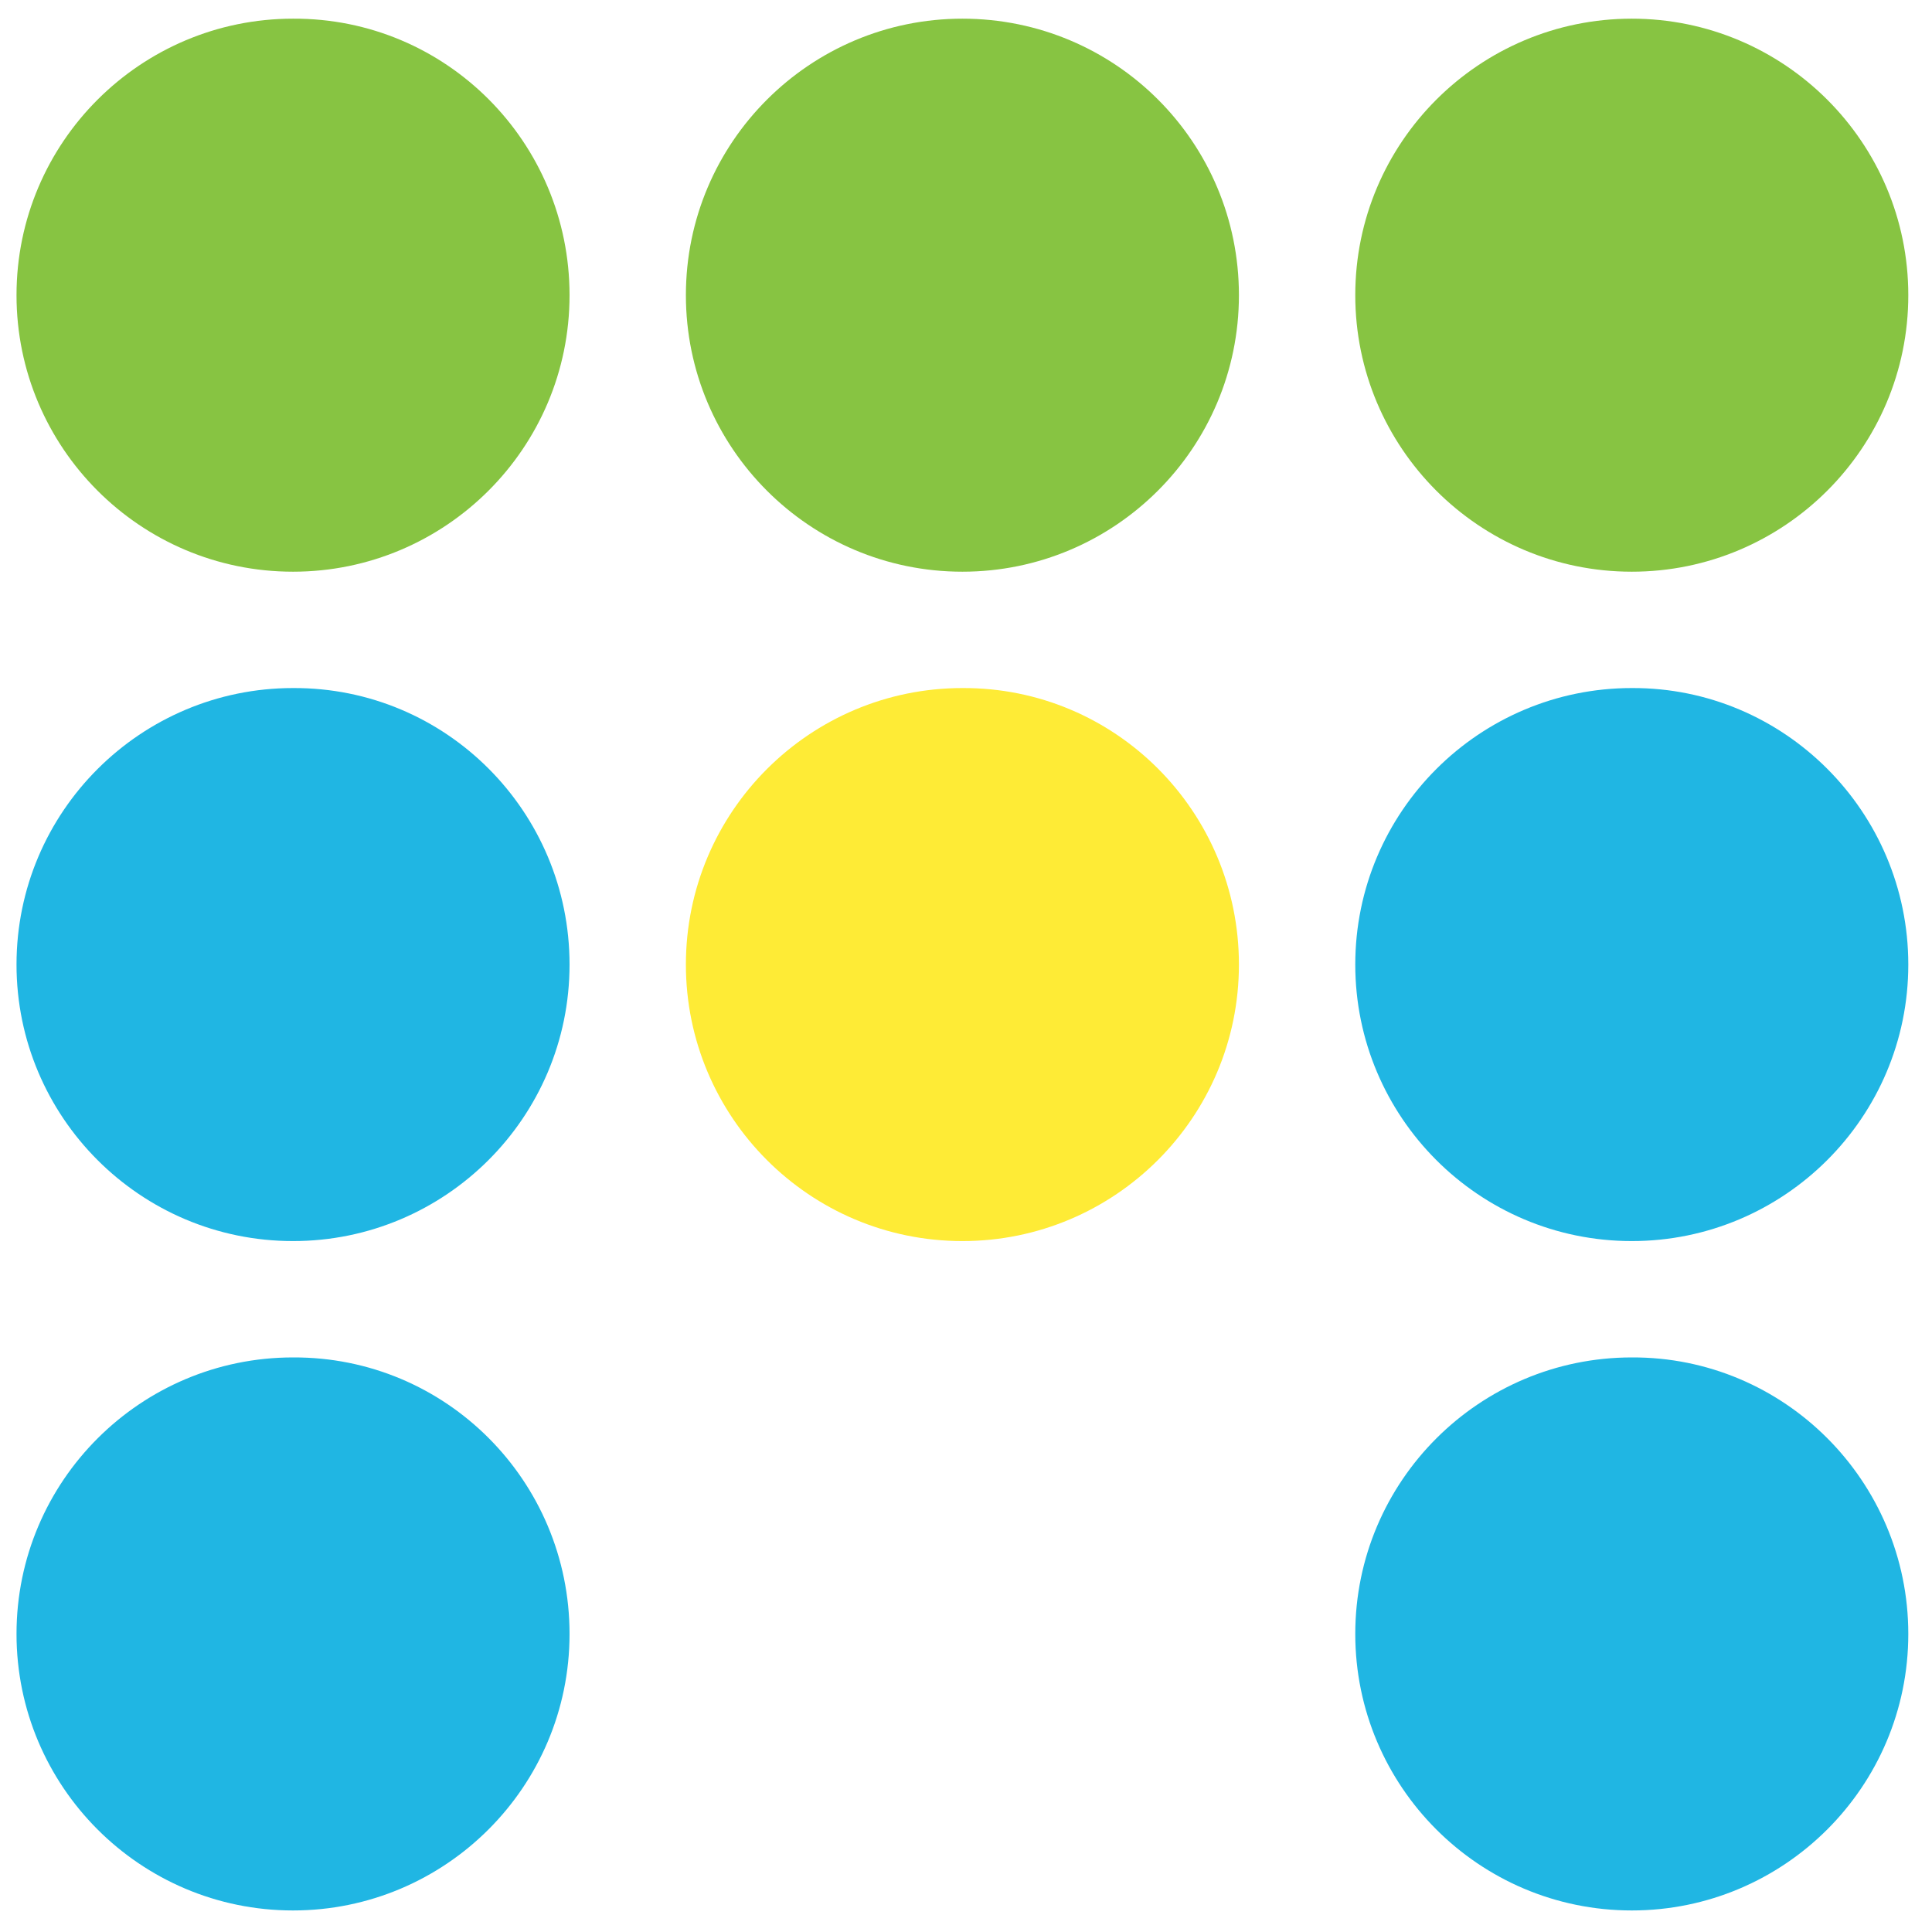
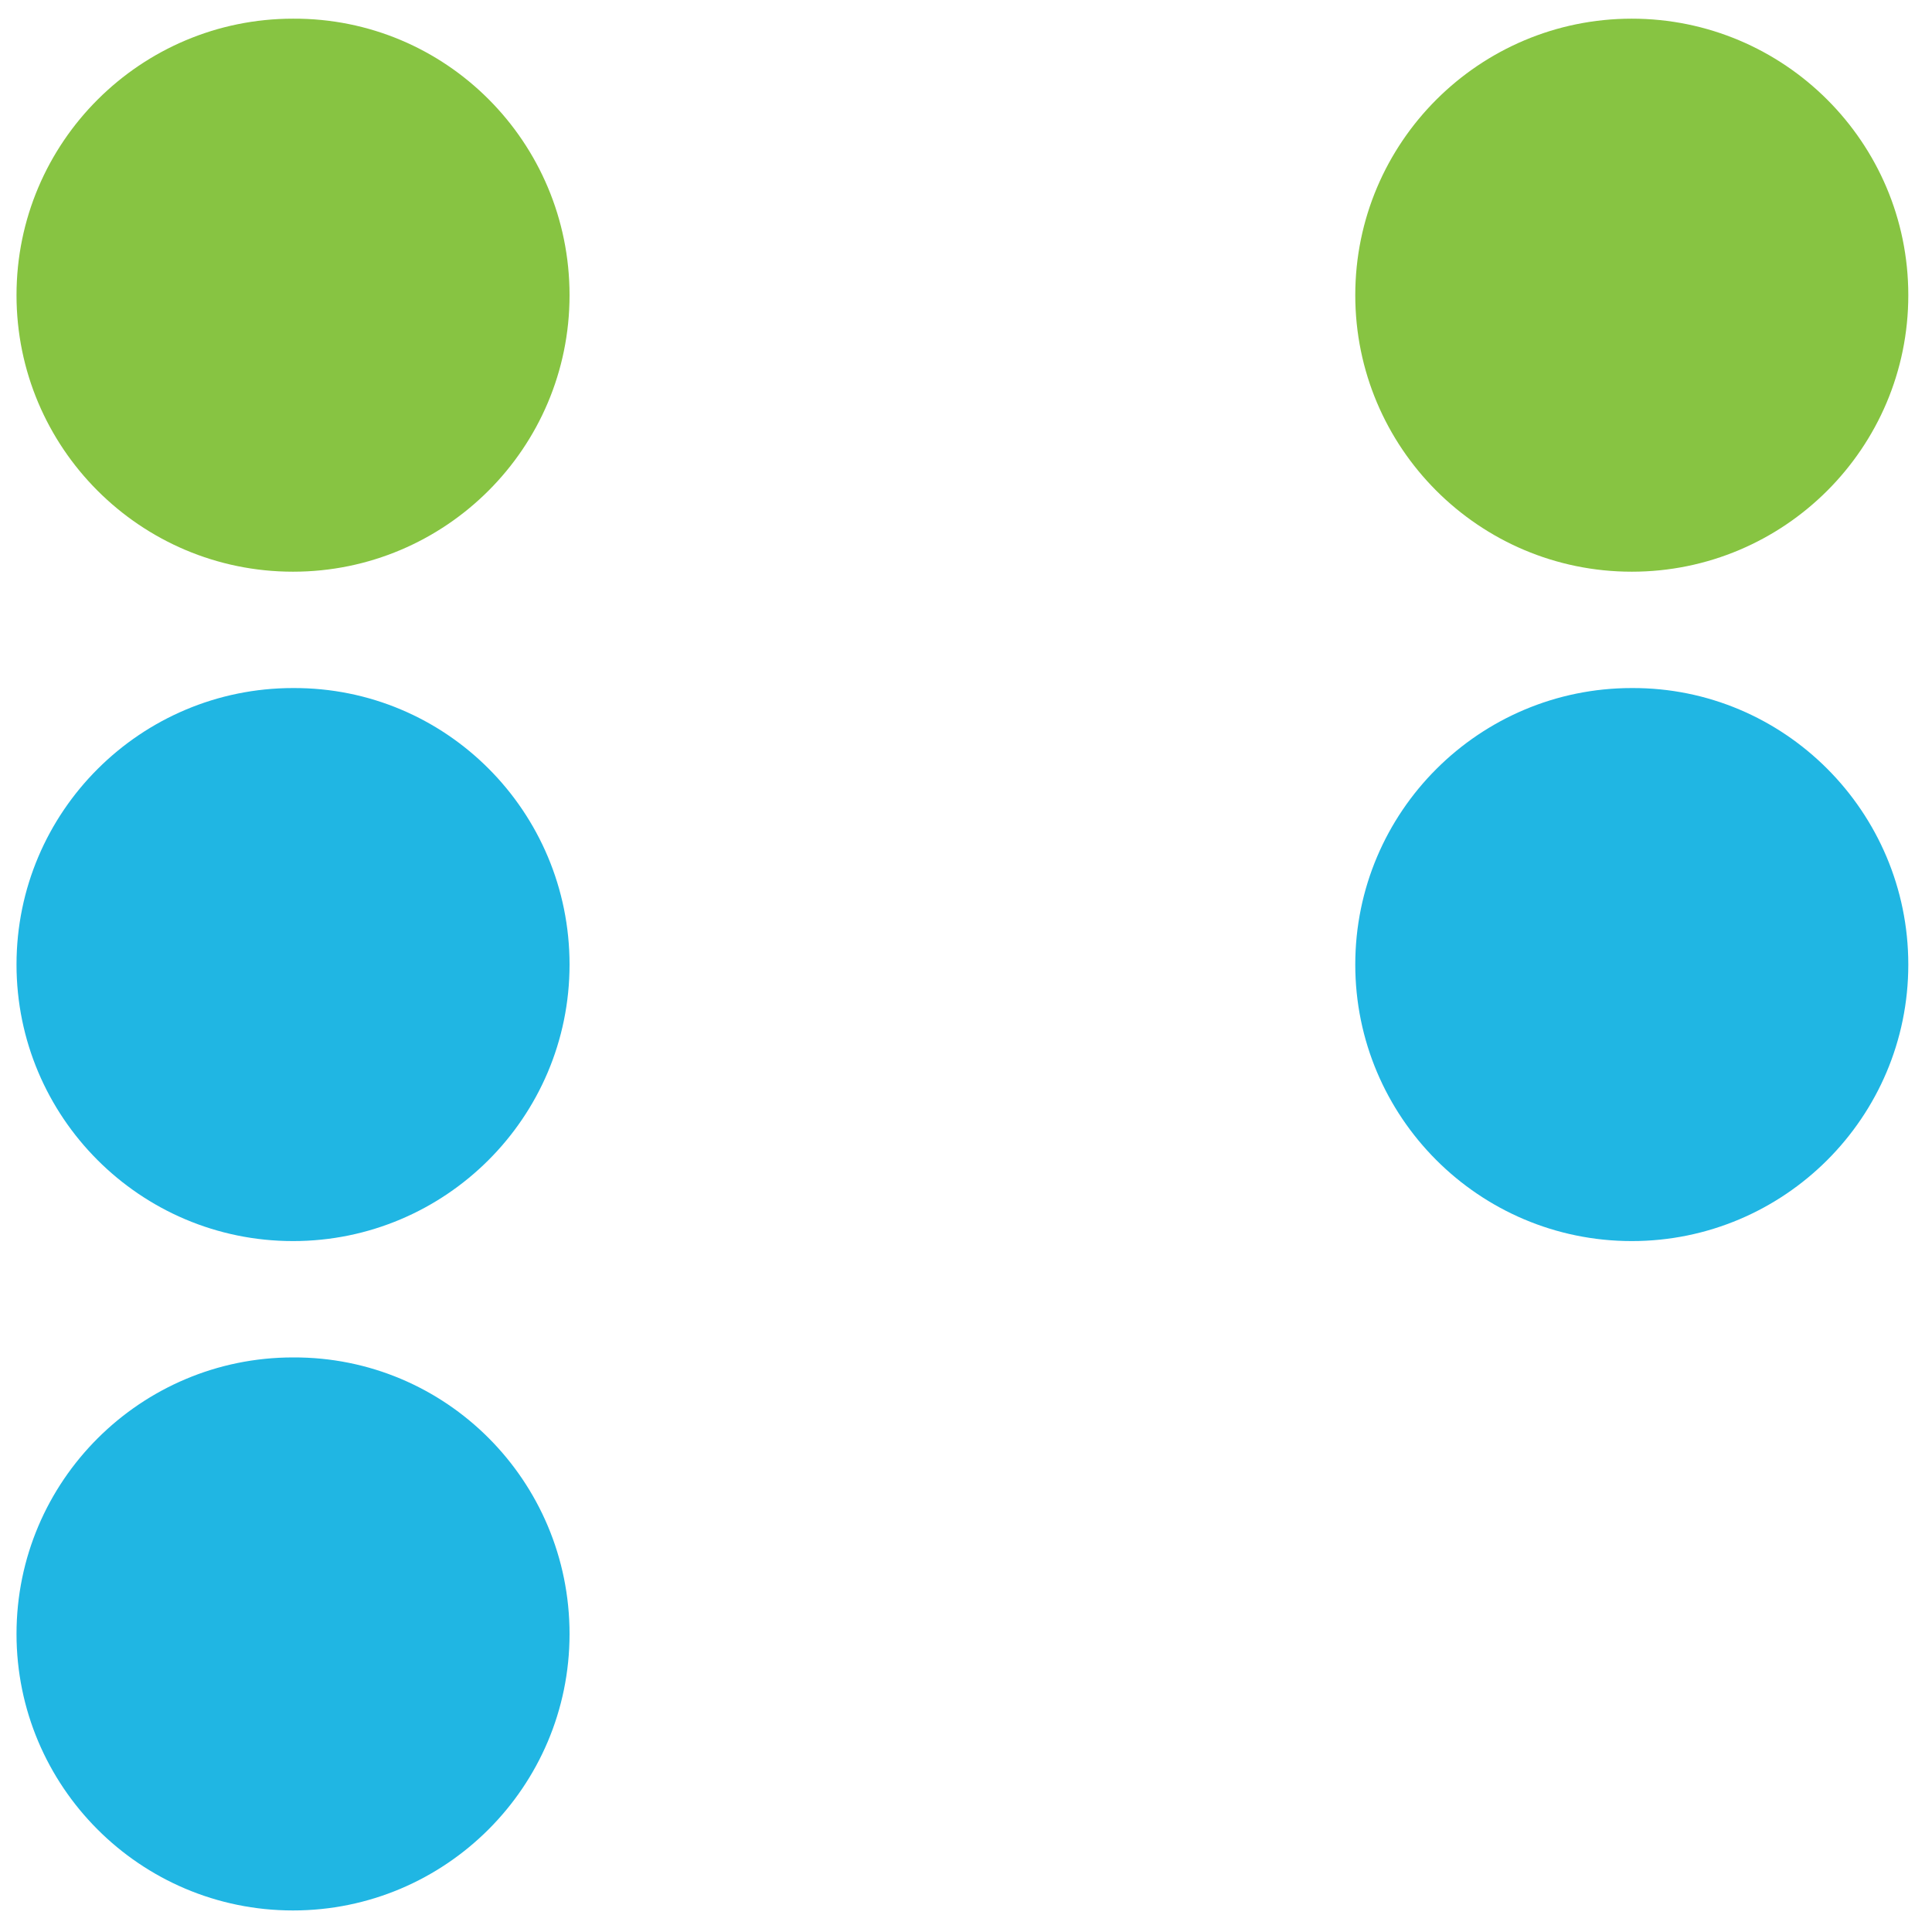
<svg xmlns="http://www.w3.org/2000/svg" version="1.1" id="Vrstva_1" x="0px" y="0px" viewBox="0 0 269 269" style="enable-background:new 0 0 269 269;" xml:space="preserve">
  <style type="text/css">
	.st0{fill:#87C442;}
	.st1{fill:#20B6E3;}
	.st2{fill:#FEEB36;}
</style>
  <g>
    <path class="st0" d="M265.7,41.1c0,21.3-17.3,38.5-38.5,38.5c-21.3,0-38.5-17.3-38.5-38.5c0-21.3,17.3-38.5,38.5-38.5   C248.4,2.6,265.7,19.8,265.7,41.1z" />
    <path class="st0" d="M79.3,41.1c0,21.3-17.3,38.5-38.5,38.5c-21.3,0-38.5-17.3-38.5-38.5c0-21.3,17.3-38.5,38.5-38.5   C62.1,2.5,79.3,19.8,79.3,41.1z" />
-     <path class="st0" d="M172.5,41.1c0,21.3-17.3,38.5-38.5,38.5c-21.3,0-38.5-17.3-38.5-38.5c0-21.3,17.3-38.5,38.5-38.5   C155.3,2.6,172.5,19.8,172.5,41.1z" />
    <path class="st1" d="M79.3,134.3c0,21.3-17.3,38.5-38.5,38.5c-21.3,0-38.5-17.3-38.5-38.5c0-21.3,17.3-38.5,38.5-38.5   C62.1,95.7,79.3,113,79.3,134.3z" />
    <path class="st1" d="M79.3,227.5c0,21.3-17.3,38.5-38.5,38.5c-21.3,0-38.5-17.3-38.5-38.5c0-21.3,17.3-38.5,38.5-38.5   C62.1,188.9,79.3,206.2,79.3,227.5z" />
-     <path class="st2" d="M172.5,134.3c0,21.3-17.3,38.5-38.5,38.5c-21.3,0-38.5-17.3-38.5-38.5c0-21.3,17.3-38.5,38.5-38.5   C155.3,95.7,172.5,113,172.5,134.3z" />
    <path class="st1" d="M265.7,134.3c0,21.3-17.3,38.5-38.5,38.5c-21.3,0-38.5-17.3-38.5-38.5c0-21.3,17.3-38.5,38.5-38.5   C248.4,95.7,265.7,113,265.7,134.3z" />
-     <path class="st1" d="M265.7,227.5c0,21.3-17.3,38.5-38.5,38.5c-21.3,0-38.5-17.3-38.5-38.5c0-21.3,17.3-38.5,38.5-38.5   C248.4,188.9,265.7,206.2,265.7,227.5z" />
  </g>
</svg>